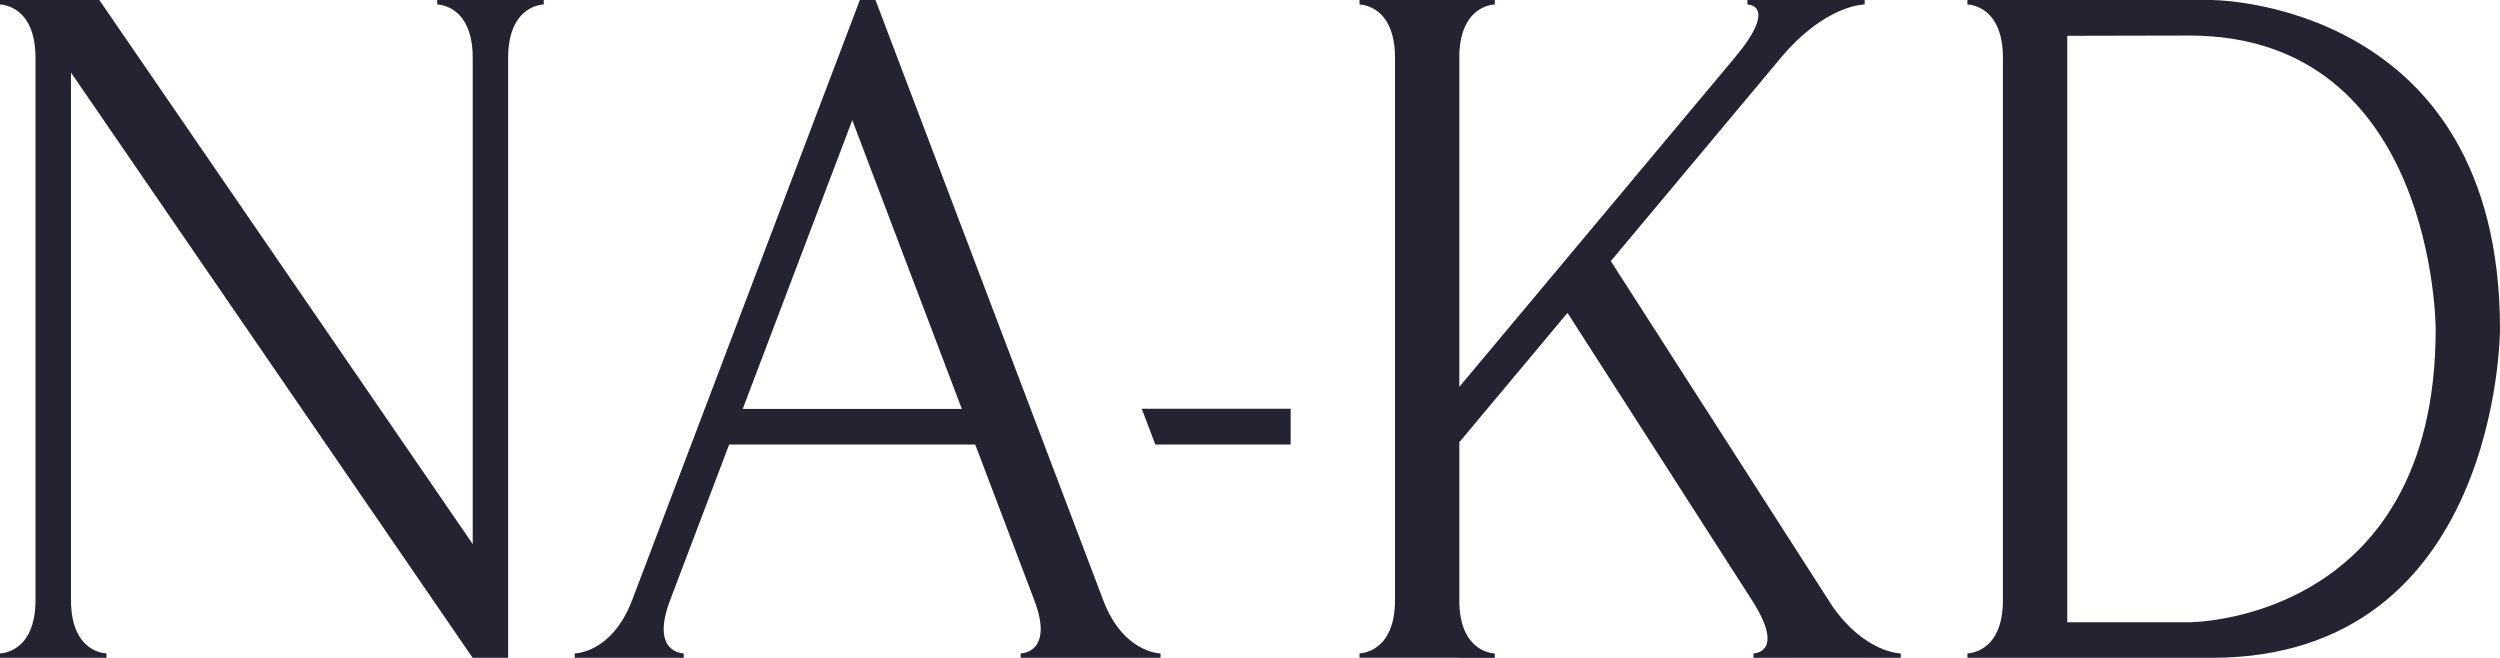
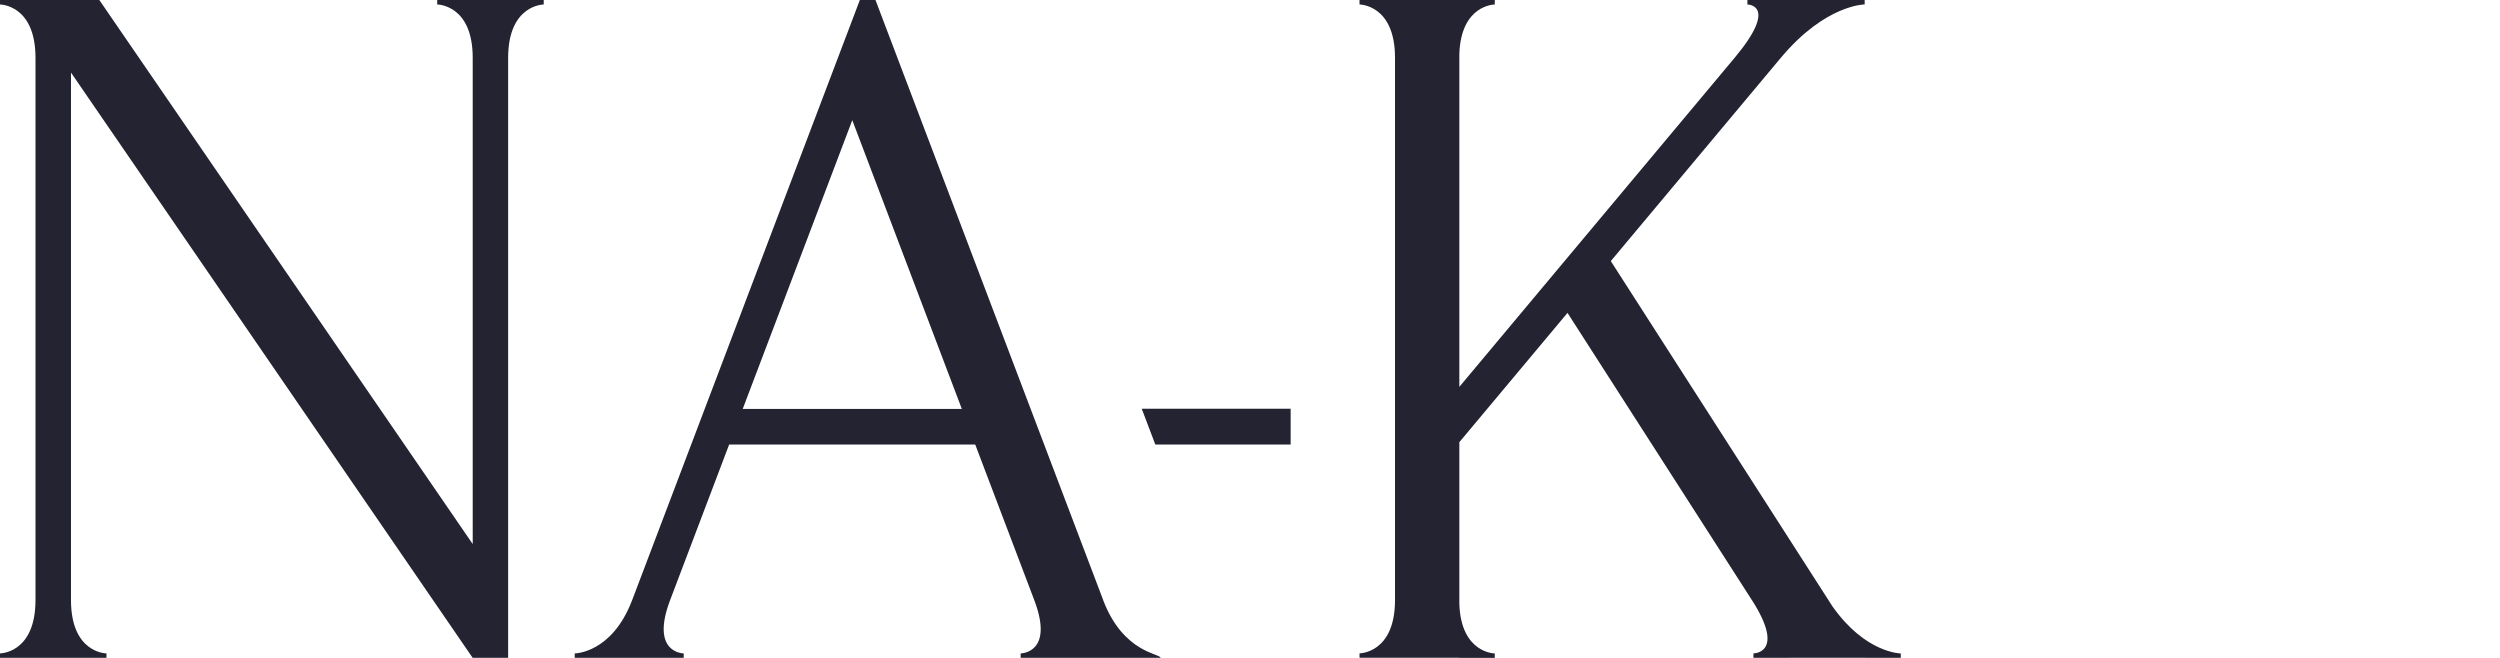
<svg xmlns="http://www.w3.org/2000/svg" width="152" height="40" viewBox="0 0 152 40" fill="none">
  <g clip-path="url(#clip0_3107_4345)">
    <path d="M26.583 0V0.273C26.583 0.273 28.741 0.273 28.741 3.515V33.079L6.038 0H0V0.273C0 0.273 2.158 0.273 2.158 3.515V36.485C2.158 39.727 0 39.727 0 39.727V39.996H6.474V39.727C6.474 39.727 4.316 39.727 4.316 36.485V4.412L28.737 39.996H30.895V3.476C30.915 0.273 33.058 0.273 33.058 0.273V0H26.583Z" fill="#232332" />
-     <path d="M67.085 36.52C67.081 36.508 67.077 36.497 67.074 36.485L53.229 0H52.279L38.438 36.481L38.426 36.508C37.195 39.727 34.943 39.727 34.943 39.727V39.996H41.57V39.727C41.57 39.727 39.532 39.727 40.728 36.528L44.332 27.028H59.294L62.886 36.493C64.109 39.727 62.056 39.727 62.056 39.727V39.996H70.561V39.731C70.564 39.727 68.32 39.727 67.085 36.52ZM45.157 24.863L51.819 7.307L58.48 24.863H45.157Z" fill="#232332" />
+     <path d="M67.085 36.52C67.081 36.508 67.077 36.497 67.074 36.485L53.229 0H52.279L38.438 36.481L38.426 36.508C37.195 39.727 34.943 39.727 34.943 39.727V39.996H41.57V39.727C41.57 39.727 39.532 39.727 40.728 36.528L44.332 27.028H59.294L62.886 36.493C64.109 39.727 62.056 39.727 62.056 39.727V39.996H70.561C70.564 39.727 68.32 39.727 67.085 36.52ZM45.157 24.863L51.819 7.307L58.48 24.863H45.157Z" fill="#232332" />
    <path d="M115.568 39.731V39.996H113.406L113.402 39.992H108.763L108.767 39.996H106.609V39.727C106.609 39.727 108.58 39.727 106.539 36.52L106.512 36.481L95.304 19.023L88.728 26.884V36.719C88.829 39.727 90.883 39.727 90.883 39.731V40H88.724V39.992H82.659V39.723C82.659 39.723 84.817 39.723 84.817 36.481V3.515C84.817 0.273 82.659 0.273 82.659 0.273V0H90.883V0.273C90.883 0.273 88.829 0.273 88.728 3.281V23.521L105.475 3.503C108.171 0.273 106.242 0.273 106.242 0.273V0H113.372V0.269C113.372 0.269 110.999 0.273 108.3 3.484L97.937 15.874L111.416 36.871C113.43 39.727 115.572 39.727 115.568 39.731Z" fill="#232332" />
-     <path d="M149.258 8.45C144.326 0.008 134.458 0 134.458 0H119.62V0.273C119.62 0.273 121.778 0.273 121.778 3.515V36.485C121.778 39.727 119.62 39.727 119.62 39.727V39.996H134.458C152 39.996 152 20.014 152 20.014C152 15.016 150.901 11.263 149.258 8.45ZM145.747 30.317C141.536 37.835 133.111 37.835 133.111 37.835H125.69V2.177L133.111 2.161C148.089 2.161 148.089 20.014 148.089 20.014C148.089 24.469 147.154 27.812 145.747 30.317Z" fill="#232332" />
    <path d="M69.418 24.852L70.244 27.029H78.472V24.852H69.418Z" fill="#232332" />
    <path d="M113.407 39.996H108.768V39.992H113.407V39.996Z" fill="#232332" />
  </g>
  <defs>
    <clipPath id="clip0_3107_4345">
      <rect width="152" height="40" fill="white" />
    </clipPath>
  </defs>
</svg>